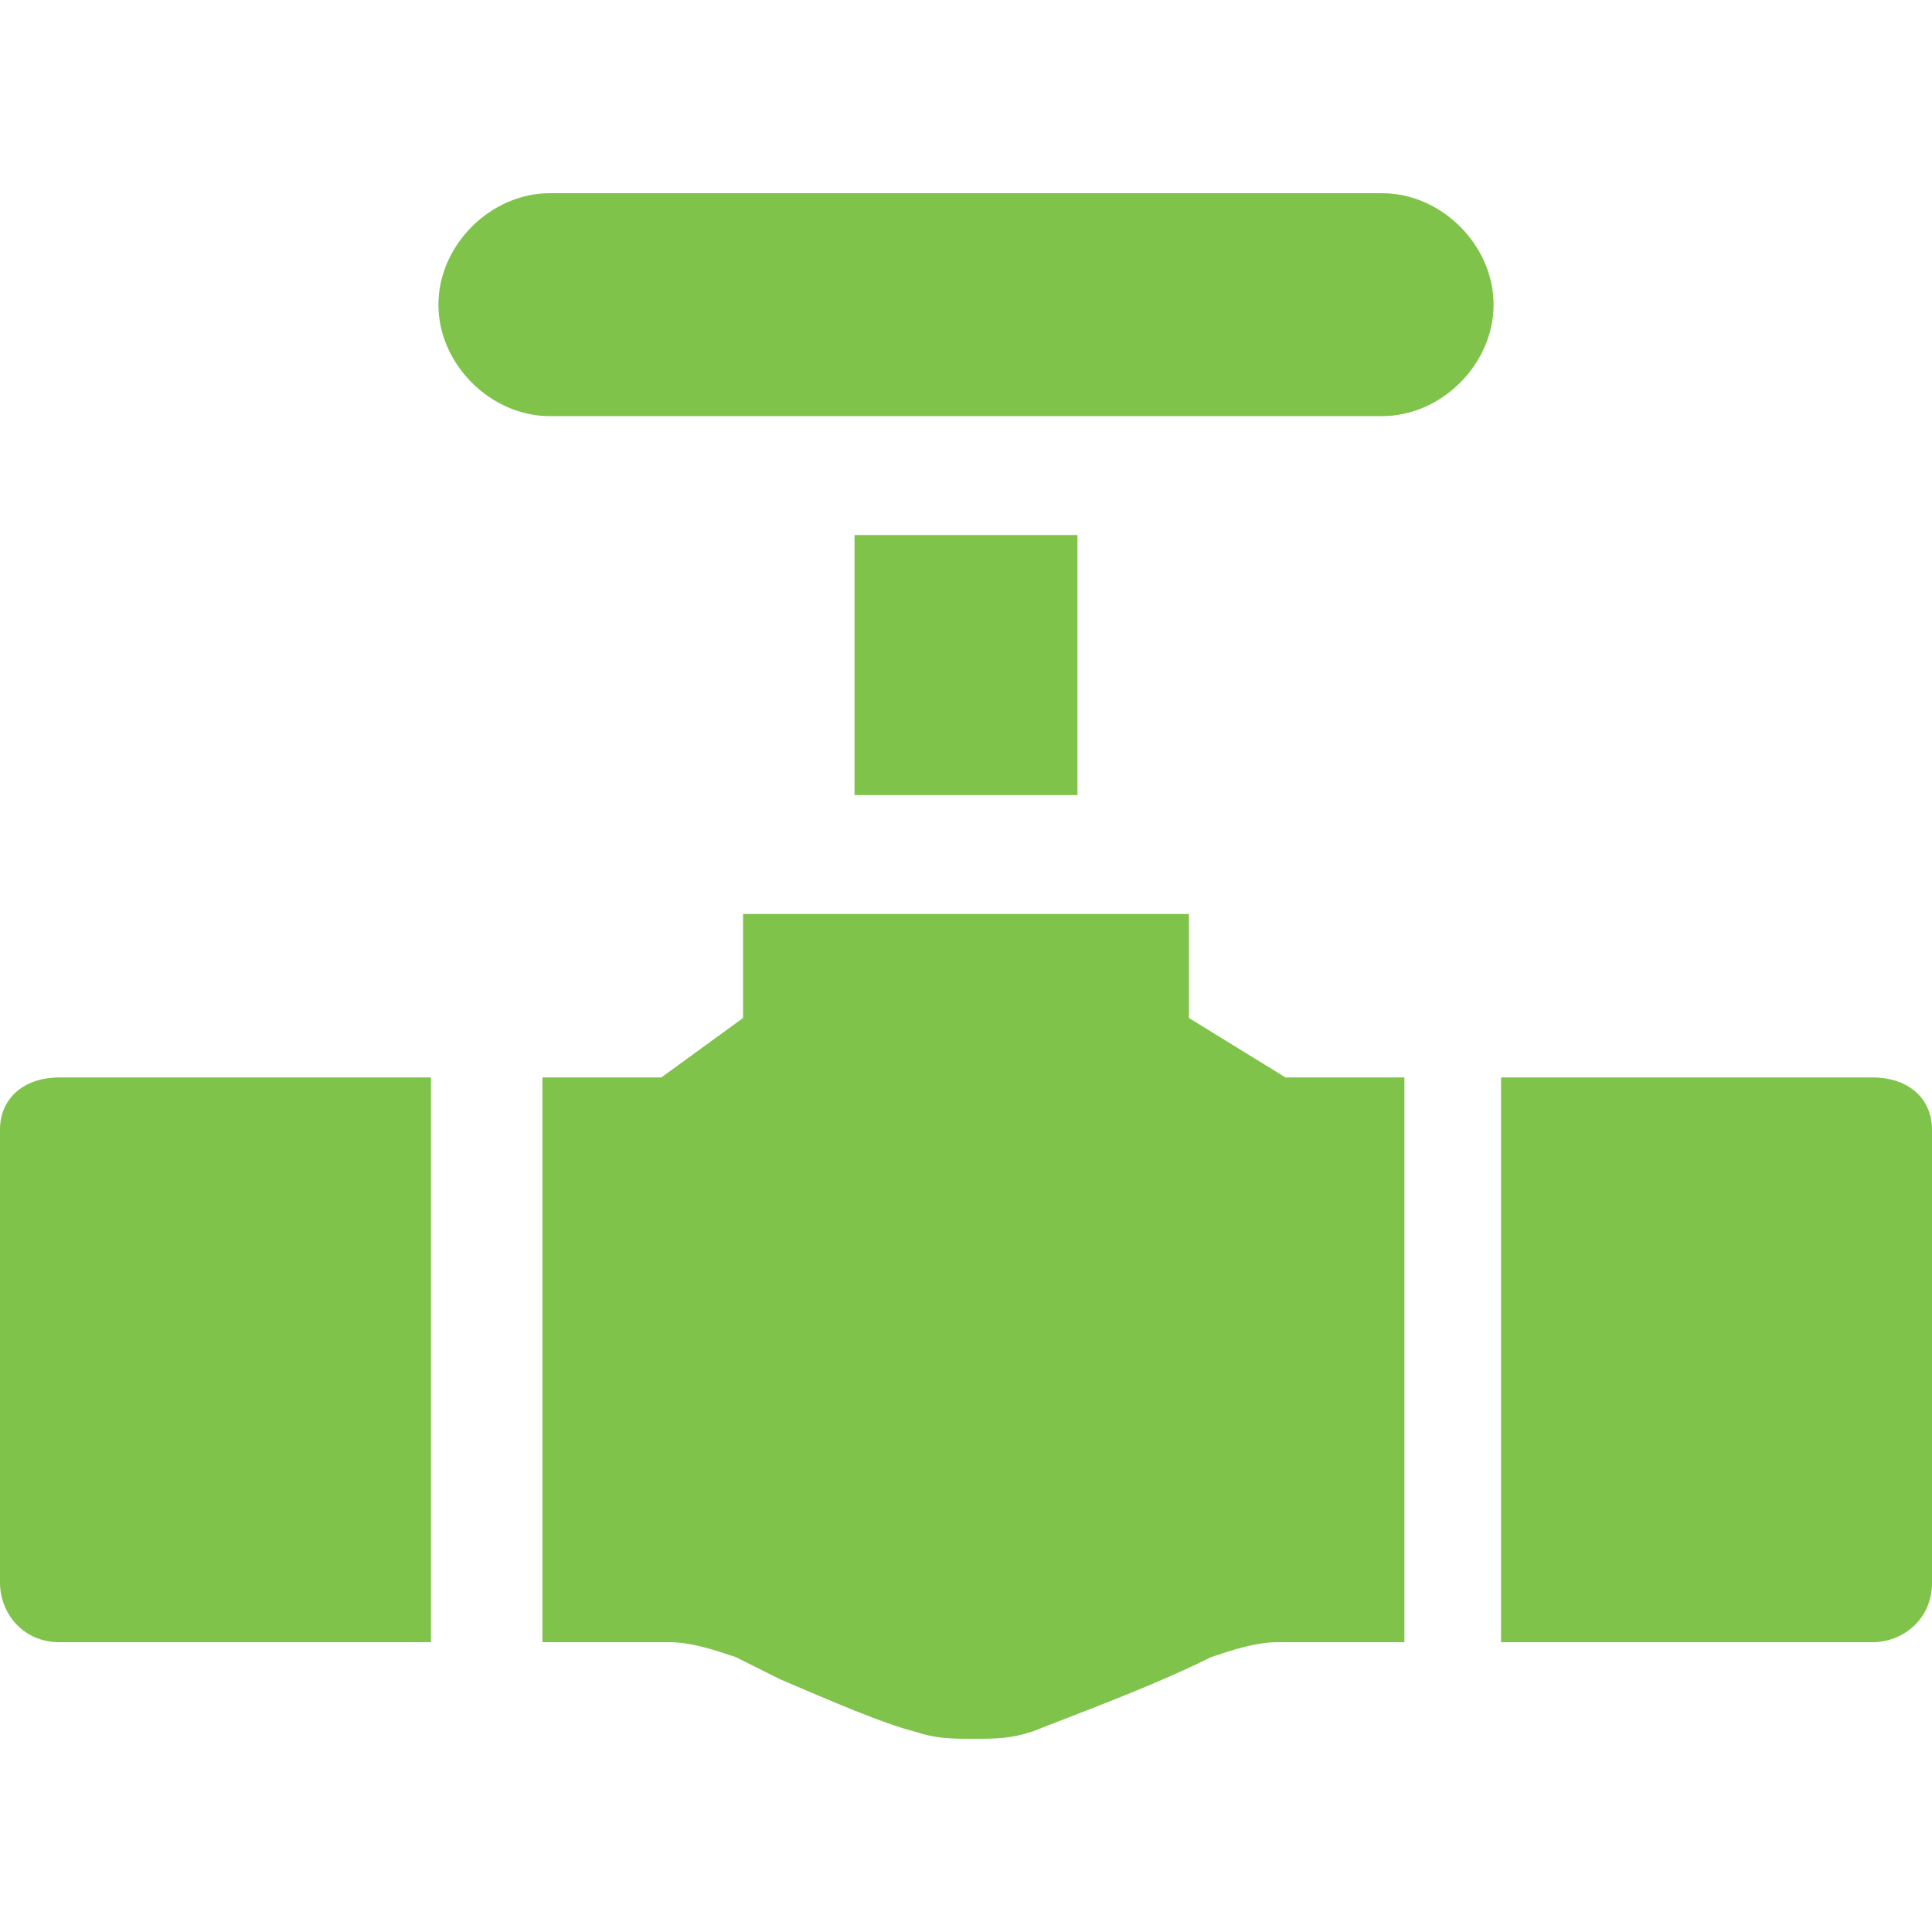
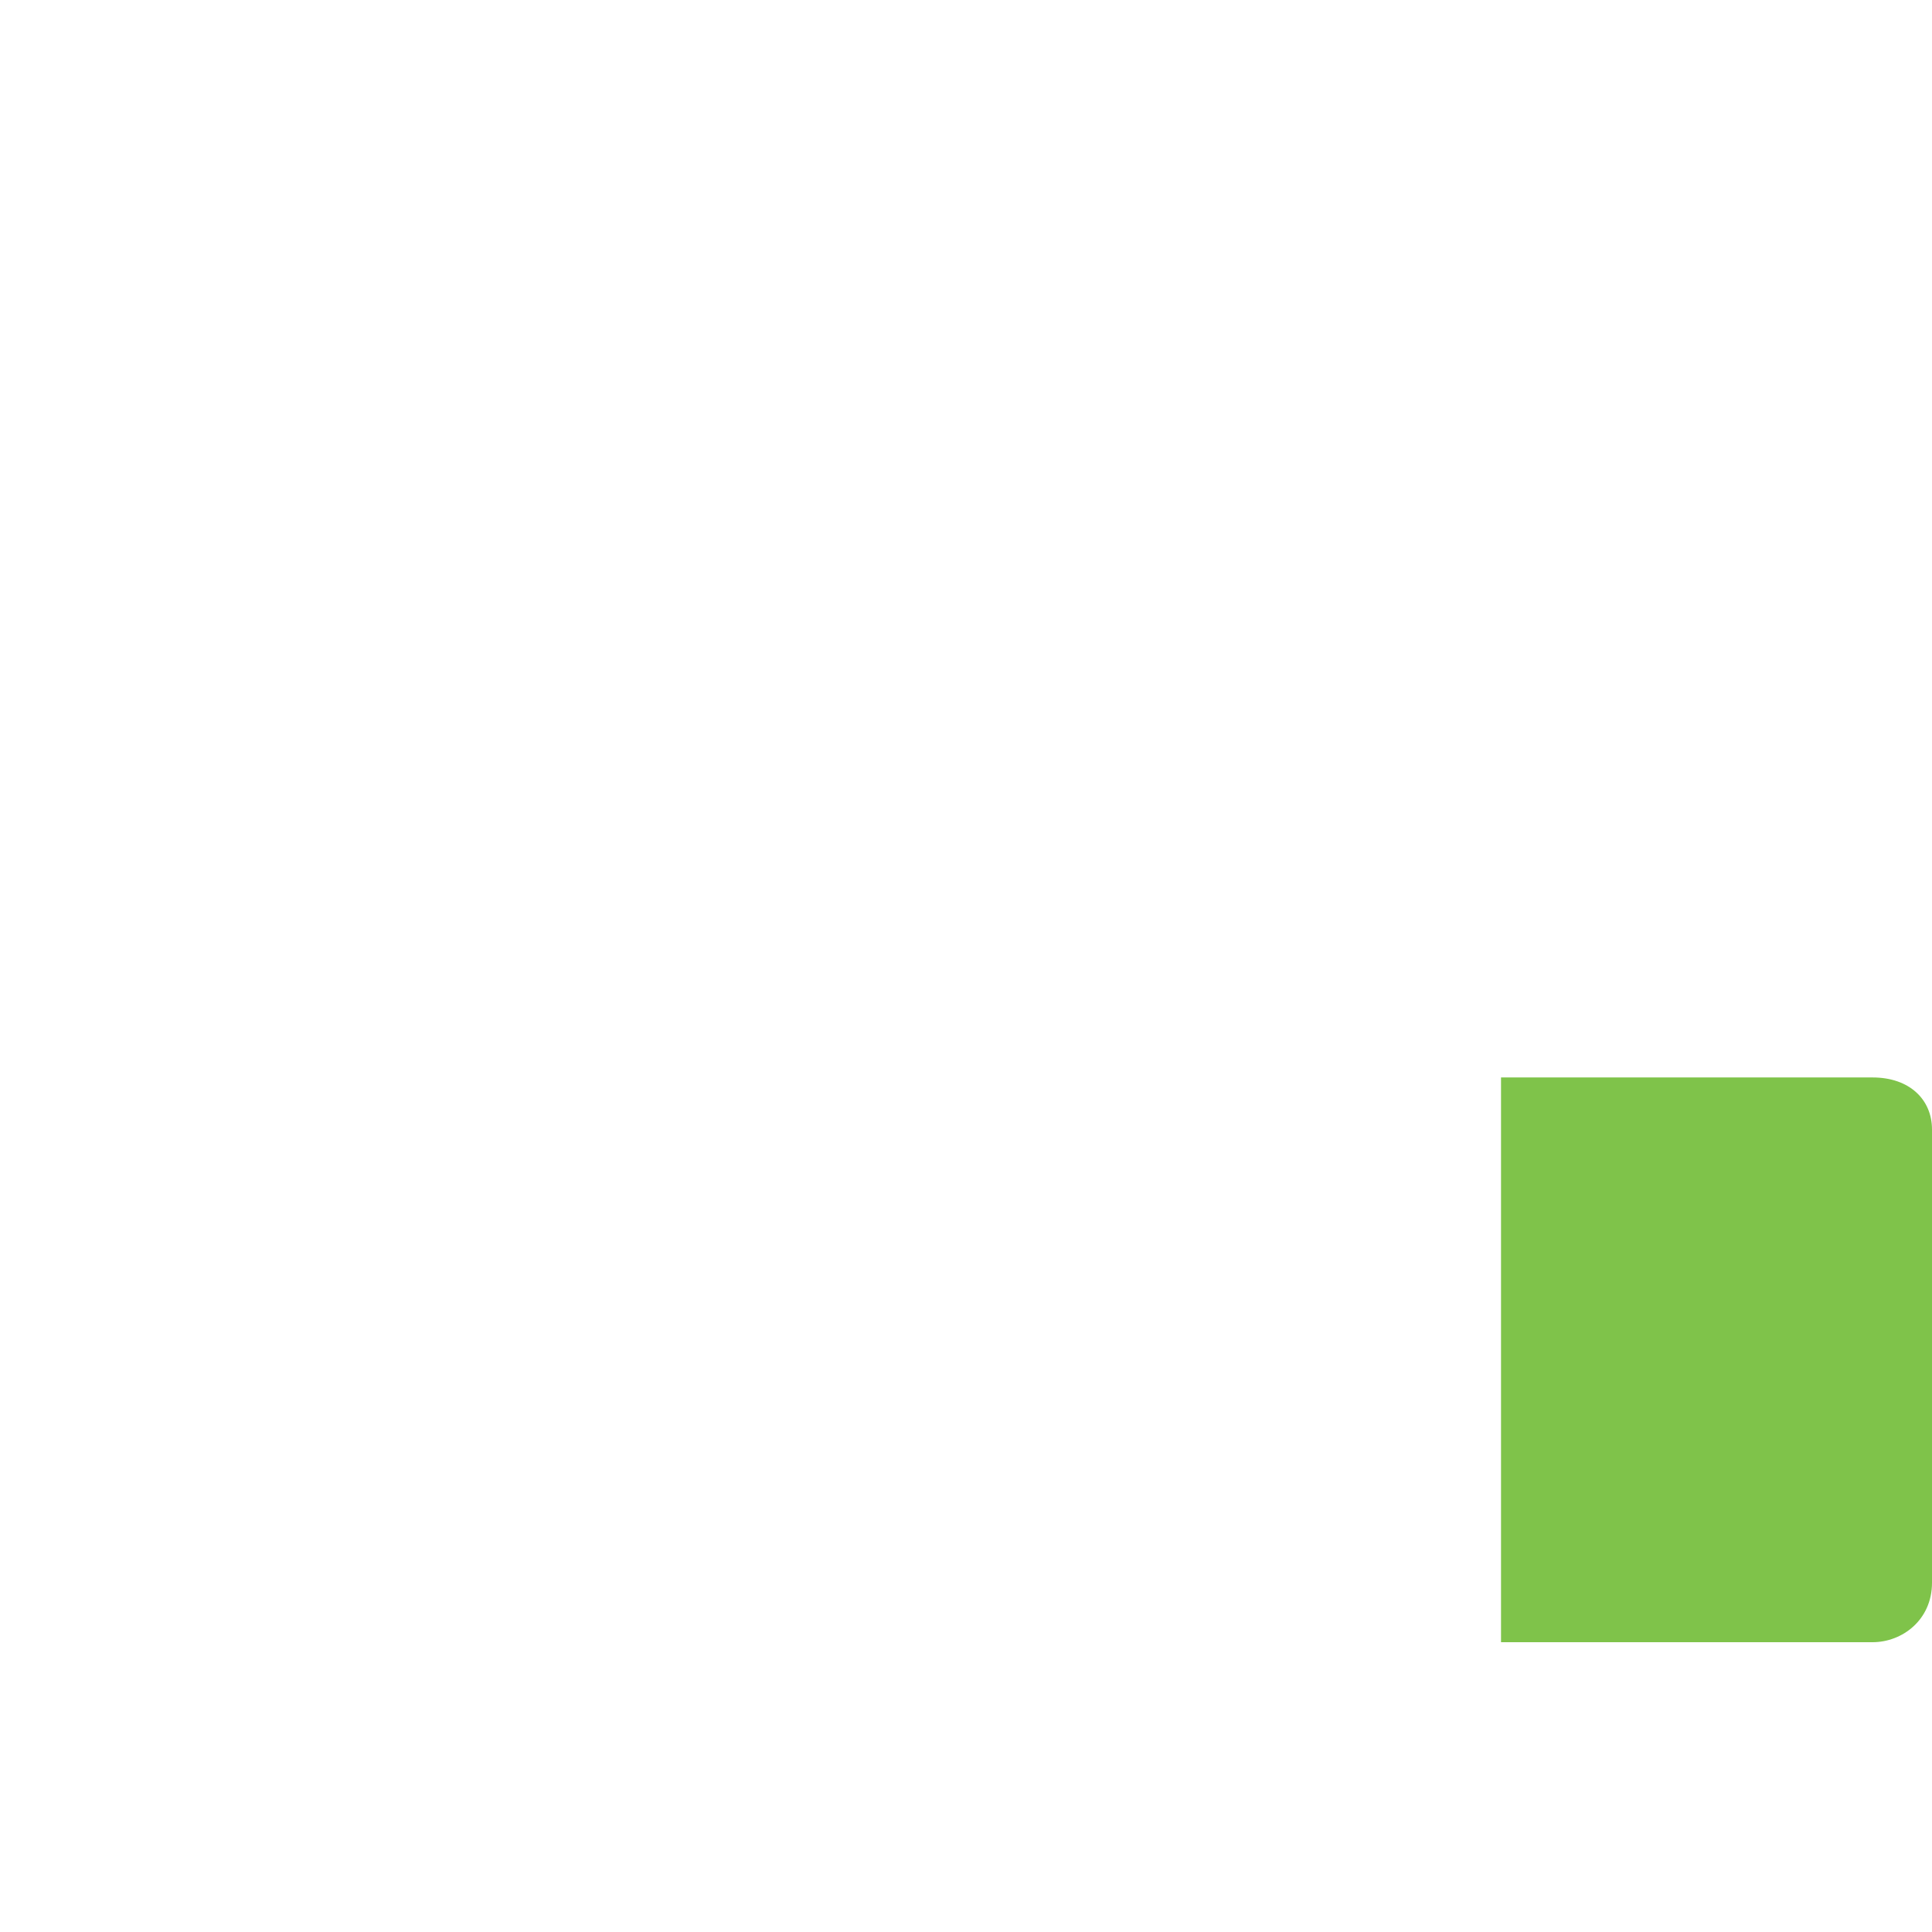
<svg xmlns="http://www.w3.org/2000/svg" width="80" height="80" viewBox="0 0 80 80" fill="none">
-   <path d="M0 46.769V65.538C0 66.769 0.923 68 2.462 68H17.846V44.615H2.462C0.923 44.615 0 45.538 0 46.769Z" fill="#7FC34A" />
-   <path d="M49.231 42.153V38.153V37.846H30.769V38.153V42.153L27.385 44.615H22.462V67.999H27.692C28.615 67.999 29.538 68.307 30.462 68.615C31.077 68.923 31.692 69.23 32.308 69.538C34.462 70.461 36.615 71.384 37.846 71.692C38.769 71.999 39.385 71.999 40.308 71.999C41.231 71.999 41.846 71.999 42.769 71.692C44.308 71.076 47.692 69.846 50.154 68.615C51.077 68.307 52 67.999 52.923 67.999H58.154V44.615H53.231L49.231 42.153Z" fill="#7FC34A" />
  <path d="M77.538 44.615H62.154V68H77.538C78.769 68 80 67.077 80 65.538V46.769C80 45.538 79.077 44.615 77.538 44.615Z" fill="#7FC34A" />
-   <path d="M57.231 8H22.769C20.308 8 18.154 10.154 18.154 12.615C18.154 15.077 20.308 17.231 22.769 17.231H57.231C59.692 17.231 61.846 15.077 61.846 12.615C61.846 10.154 59.692 8 57.231 8Z" fill="#7FC34A" />
-   <path d="M35.385 22.154H44.615V32.923H35.385V22.154Z" fill="#7FC34A" />
</svg>